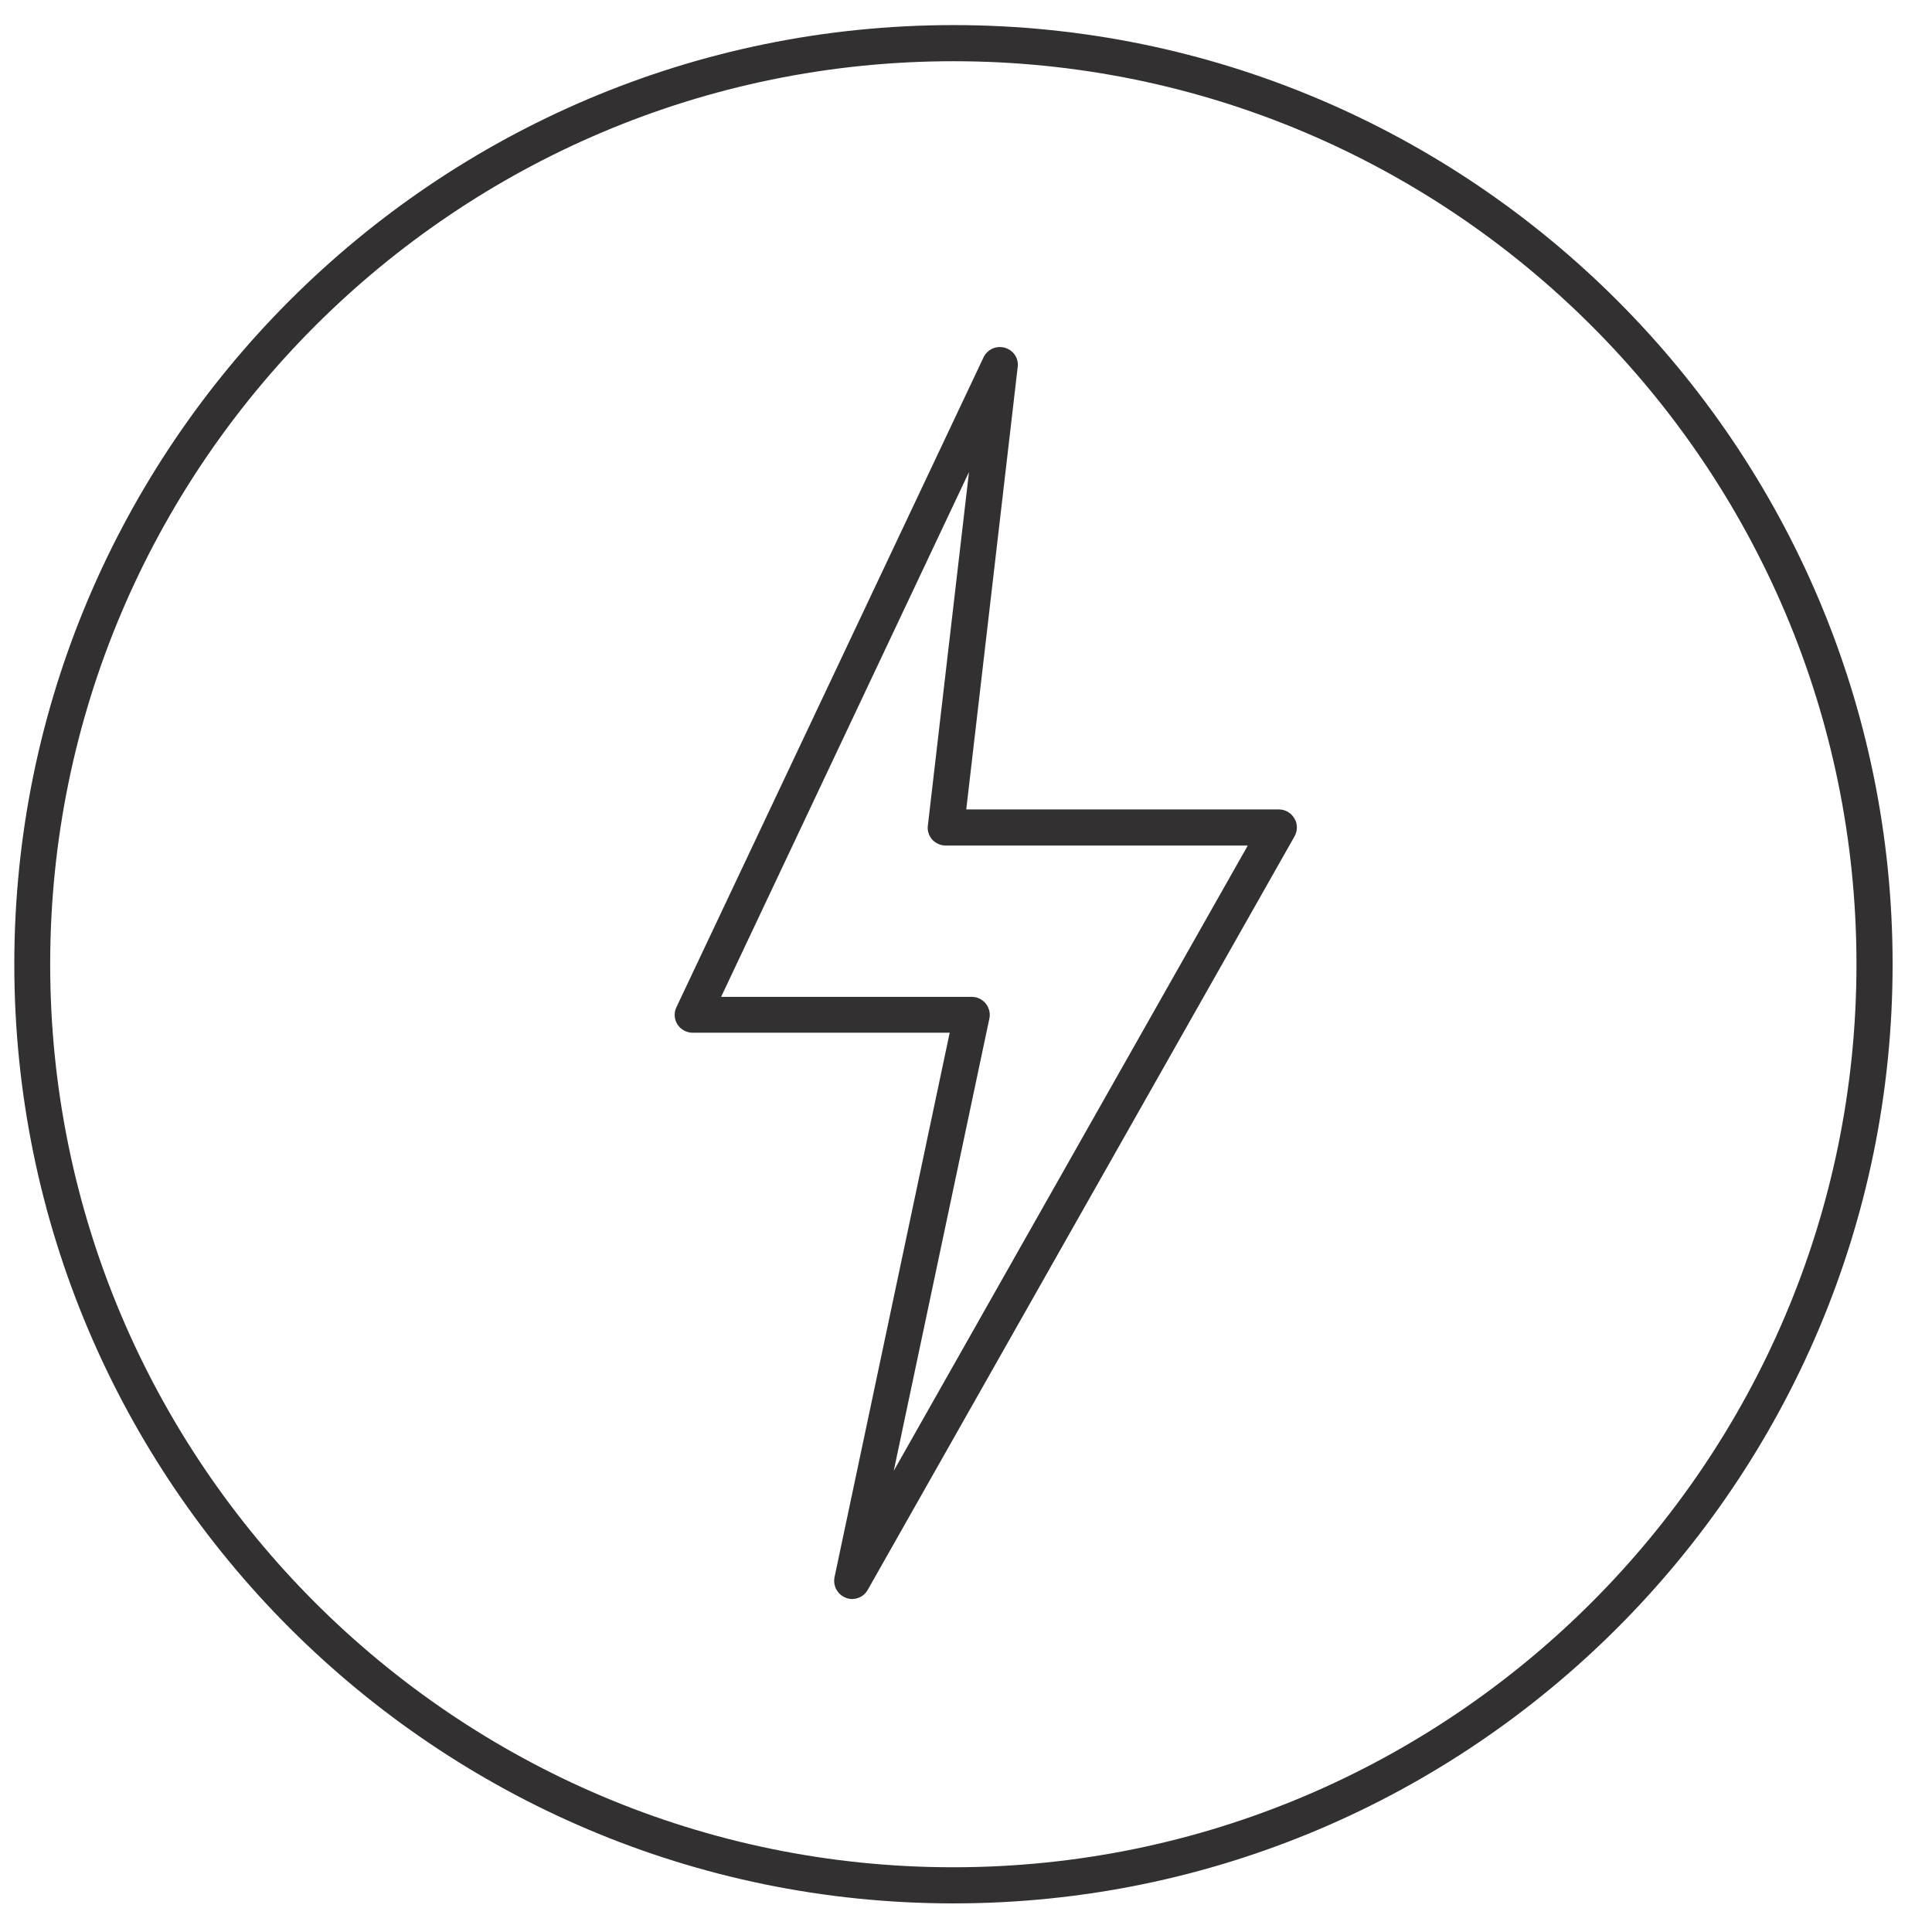
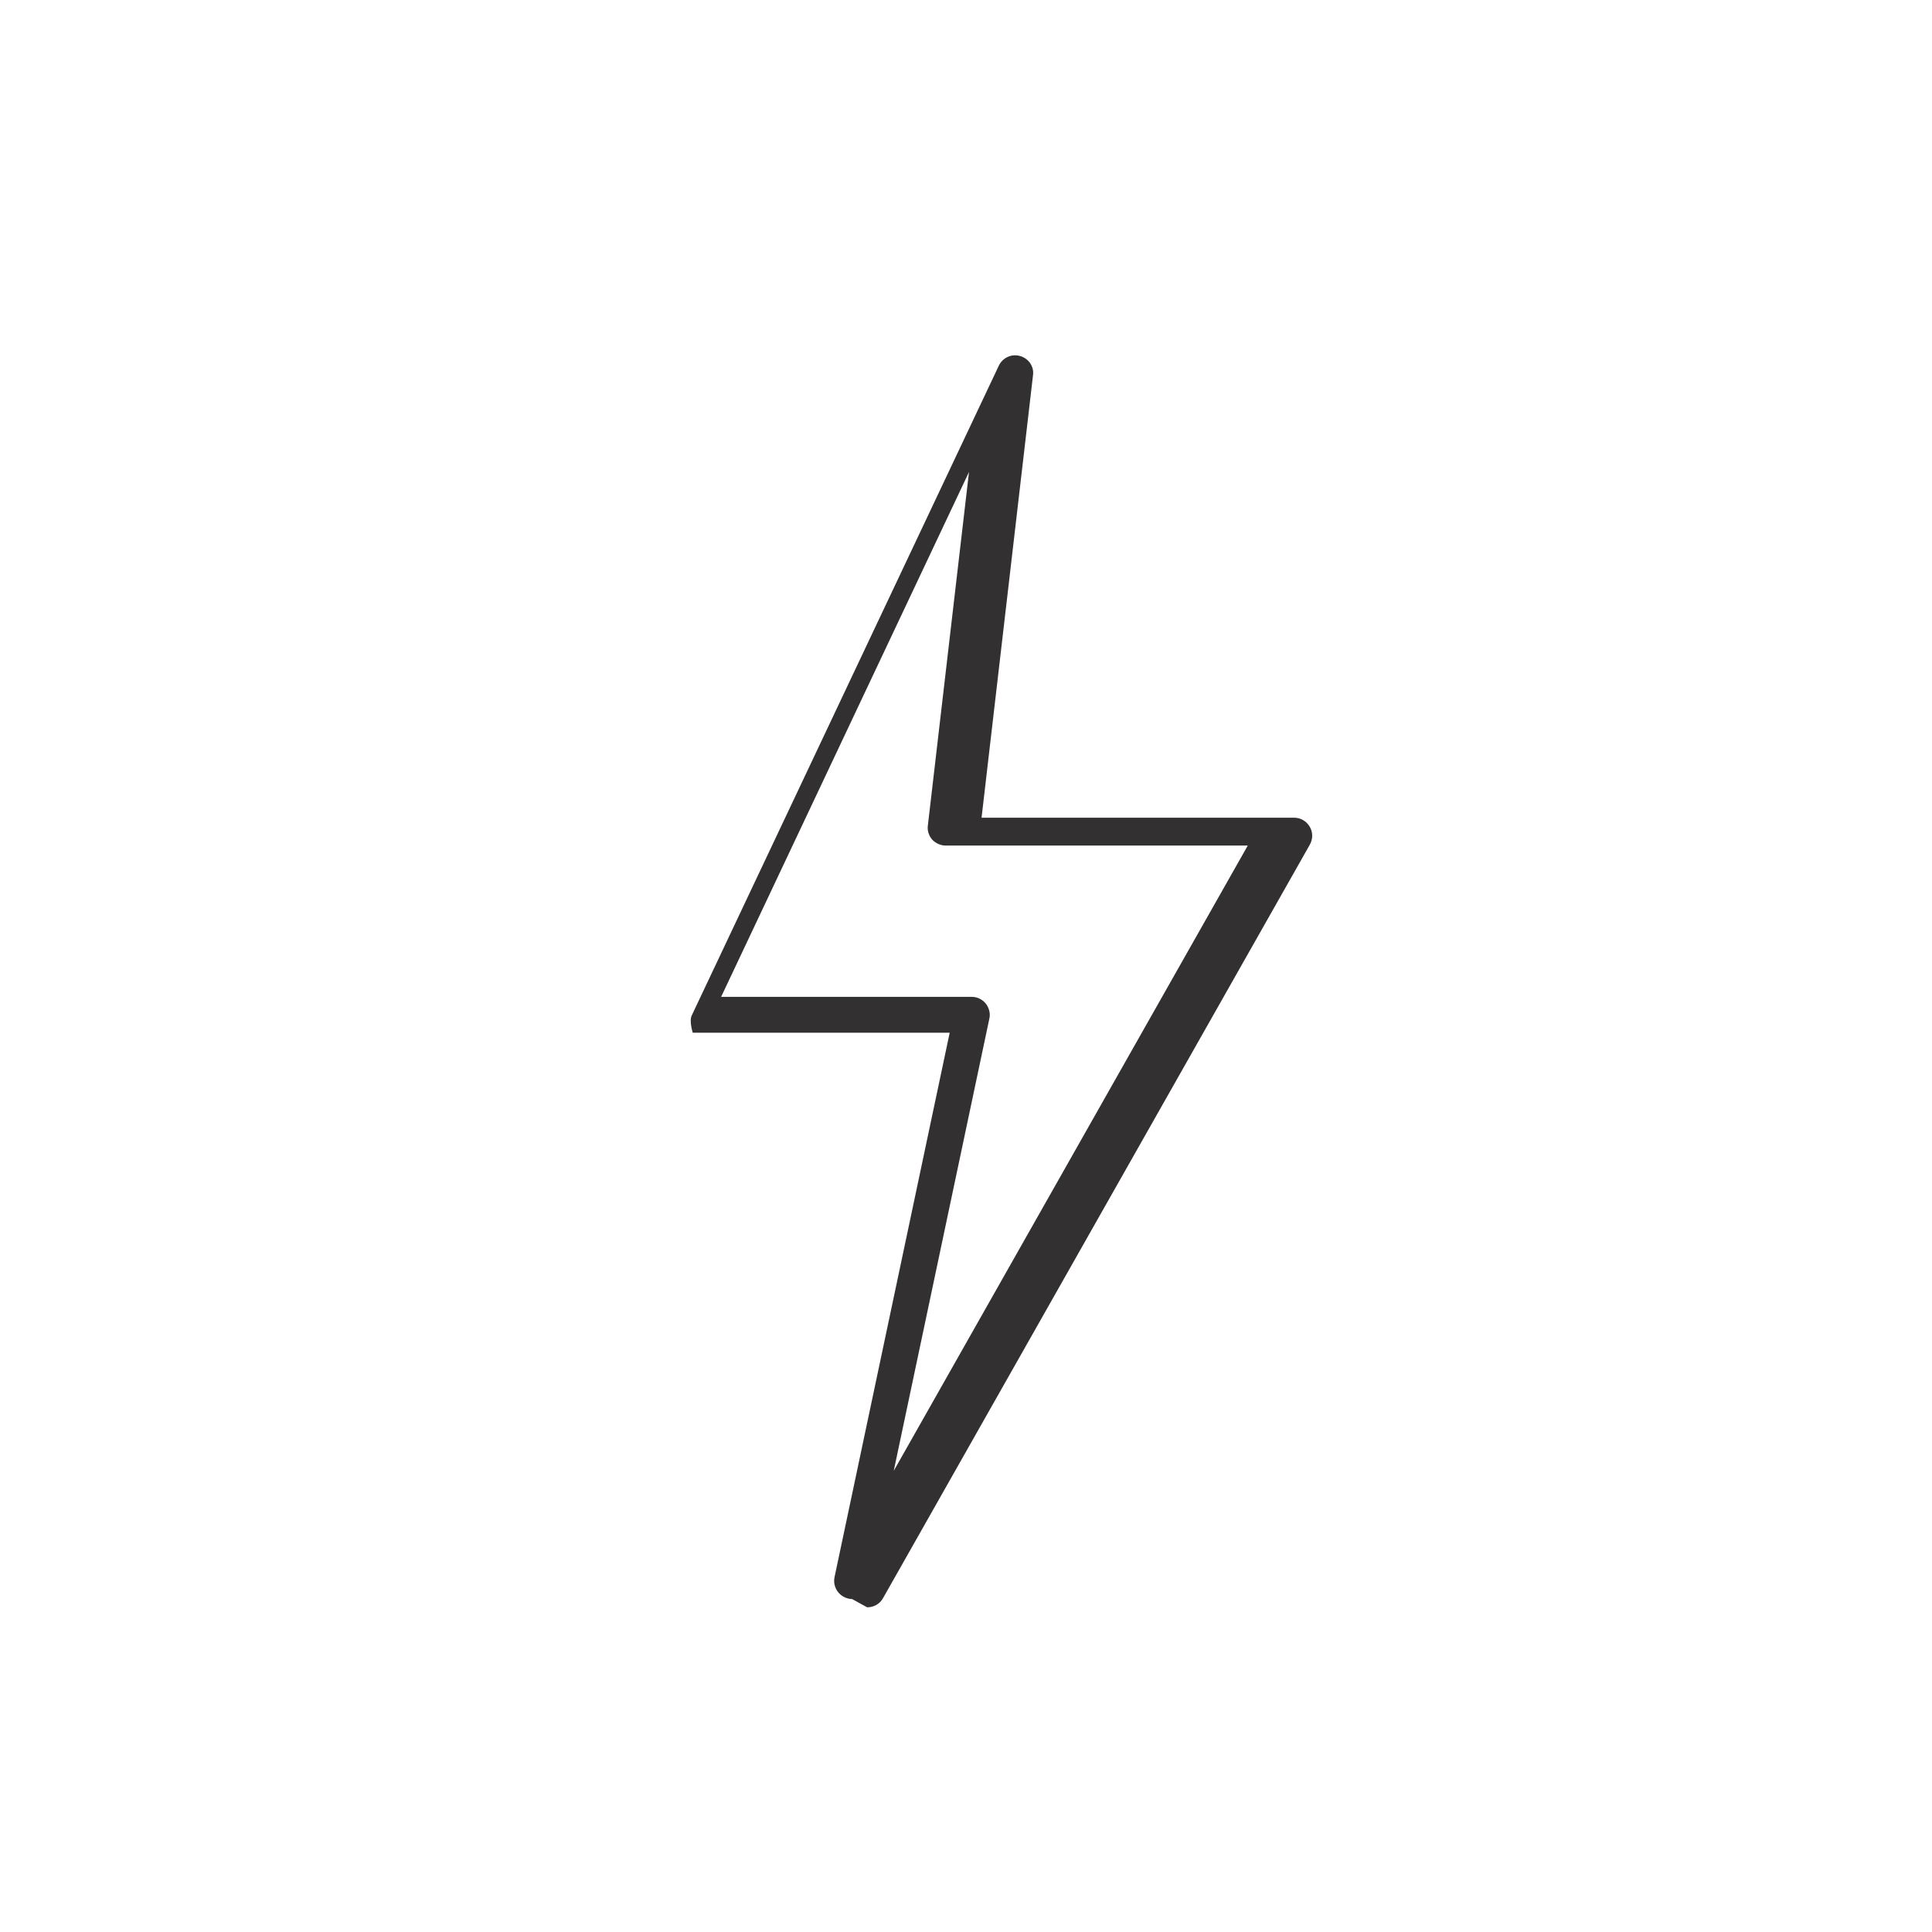
<svg xmlns="http://www.w3.org/2000/svg" viewBox="0 0 77 77" height="77" width="77" data-name="Layer 1" id="Layer_1">
  <defs>
    <style>
      .cls-1 {
        clip-path: url(#clippath);
      }

      .cls-2 {
        fill: none;
      }

      .cls-2, .cls-3 {
        stroke-width: 0px;
      }

      .cls-3 {
        fill: #323031;
      }
    </style>
    <clipPath id="clippath">
      <rect height="74.86" width="74.86" y="1" x=".57" class="cls-2" />
    </clipPath>
  </defs>
  <g class="cls-1">
-     <path d="M38,75.86C17.36,75.86.57,59.07.57,38.43S17.36,1,38,1s37.43,16.79,37.43,37.43-16.79,37.43-37.43,37.43ZM38,2.44C18.15,2.44,2,18.58,2,38.43s16.15,35.99,35.99,35.99,36-16.14,36-35.99S57.85,2.44,38,2.44Z" class="cls-3" />
-   </g>
-   <path d="M33.96,63.73c-.09,0-.17-.02-.25-.05-.33-.13-.52-.47-.45-.82l4.59-21.7h-10.24c-.25,0-.48-.13-.61-.33s-.15-.47-.04-.69l12.24-25.9c.15-.31.5-.48.85-.38.34.1.56.42.51.77l-2.05,17.63h12.46c.26,0,.49.14.62.36.13.22.13.49,0,.72l-17.01,30.03c-.13.23-.37.36-.63.36ZM28.74,39.73h9.99c.22,0,.42.1.56.27.13.17.19.39.14.6l-3.81,18.02,14.11-24.92h-12.04c-.2,0-.4-.09-.54-.24-.13-.15-.2-.36-.17-.56l1.64-14.09-9.88,20.92Z" class="cls-3" />
+     </g>
+   <path d="M33.96,63.73c-.09,0-.17-.02-.25-.05-.33-.13-.52-.47-.45-.82l4.59-21.7h-10.24s-.15-.47-.04-.69l12.24-25.9c.15-.31.5-.48.85-.38.34.1.56.42.51.77l-2.05,17.63h12.46c.26,0,.49.14.62.36.13.22.13.49,0,.72l-17.01,30.03c-.13.23-.37.36-.63.36ZM28.74,39.73h9.99c.22,0,.42.1.56.27.13.17.19.39.14.6l-3.81,18.02,14.11-24.92h-12.04c-.2,0-.4-.09-.54-.24-.13-.15-.2-.36-.17-.56l1.64-14.09-9.88,20.92Z" class="cls-3" />
</svg>